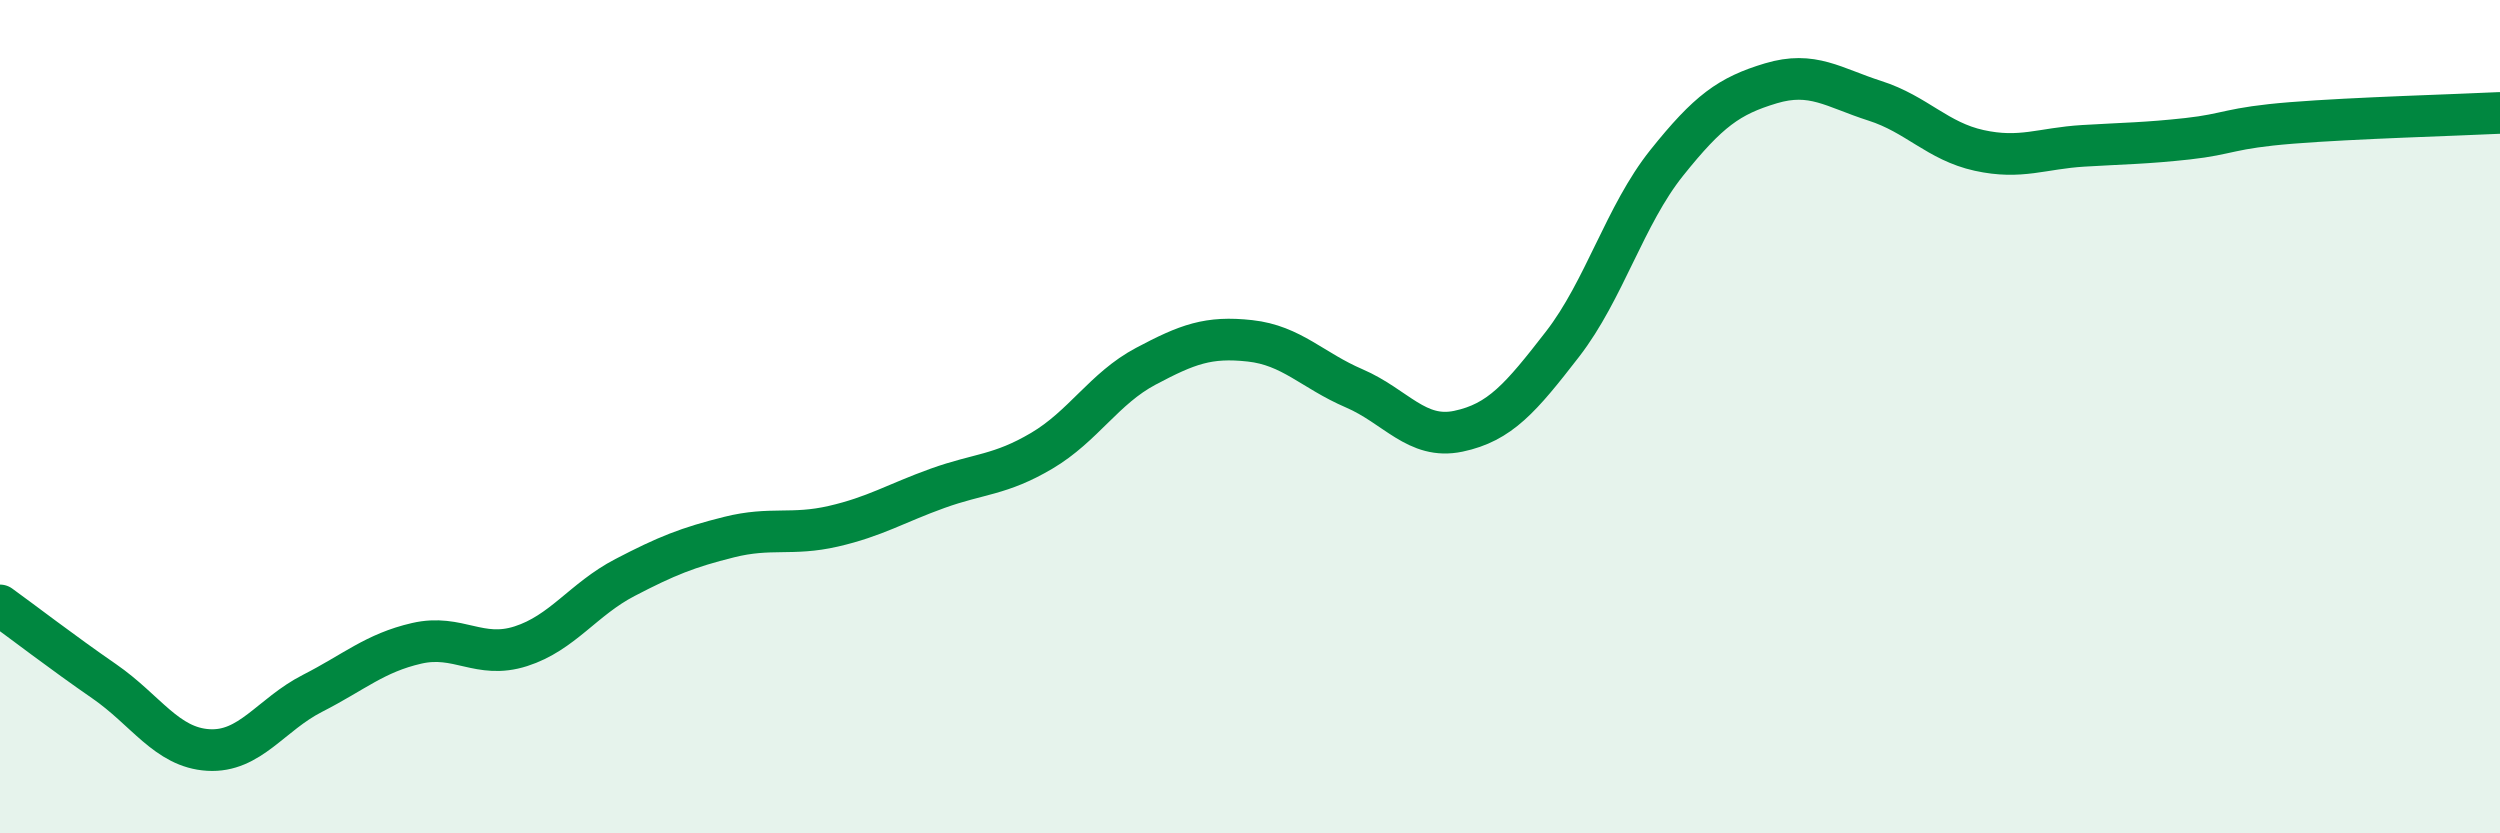
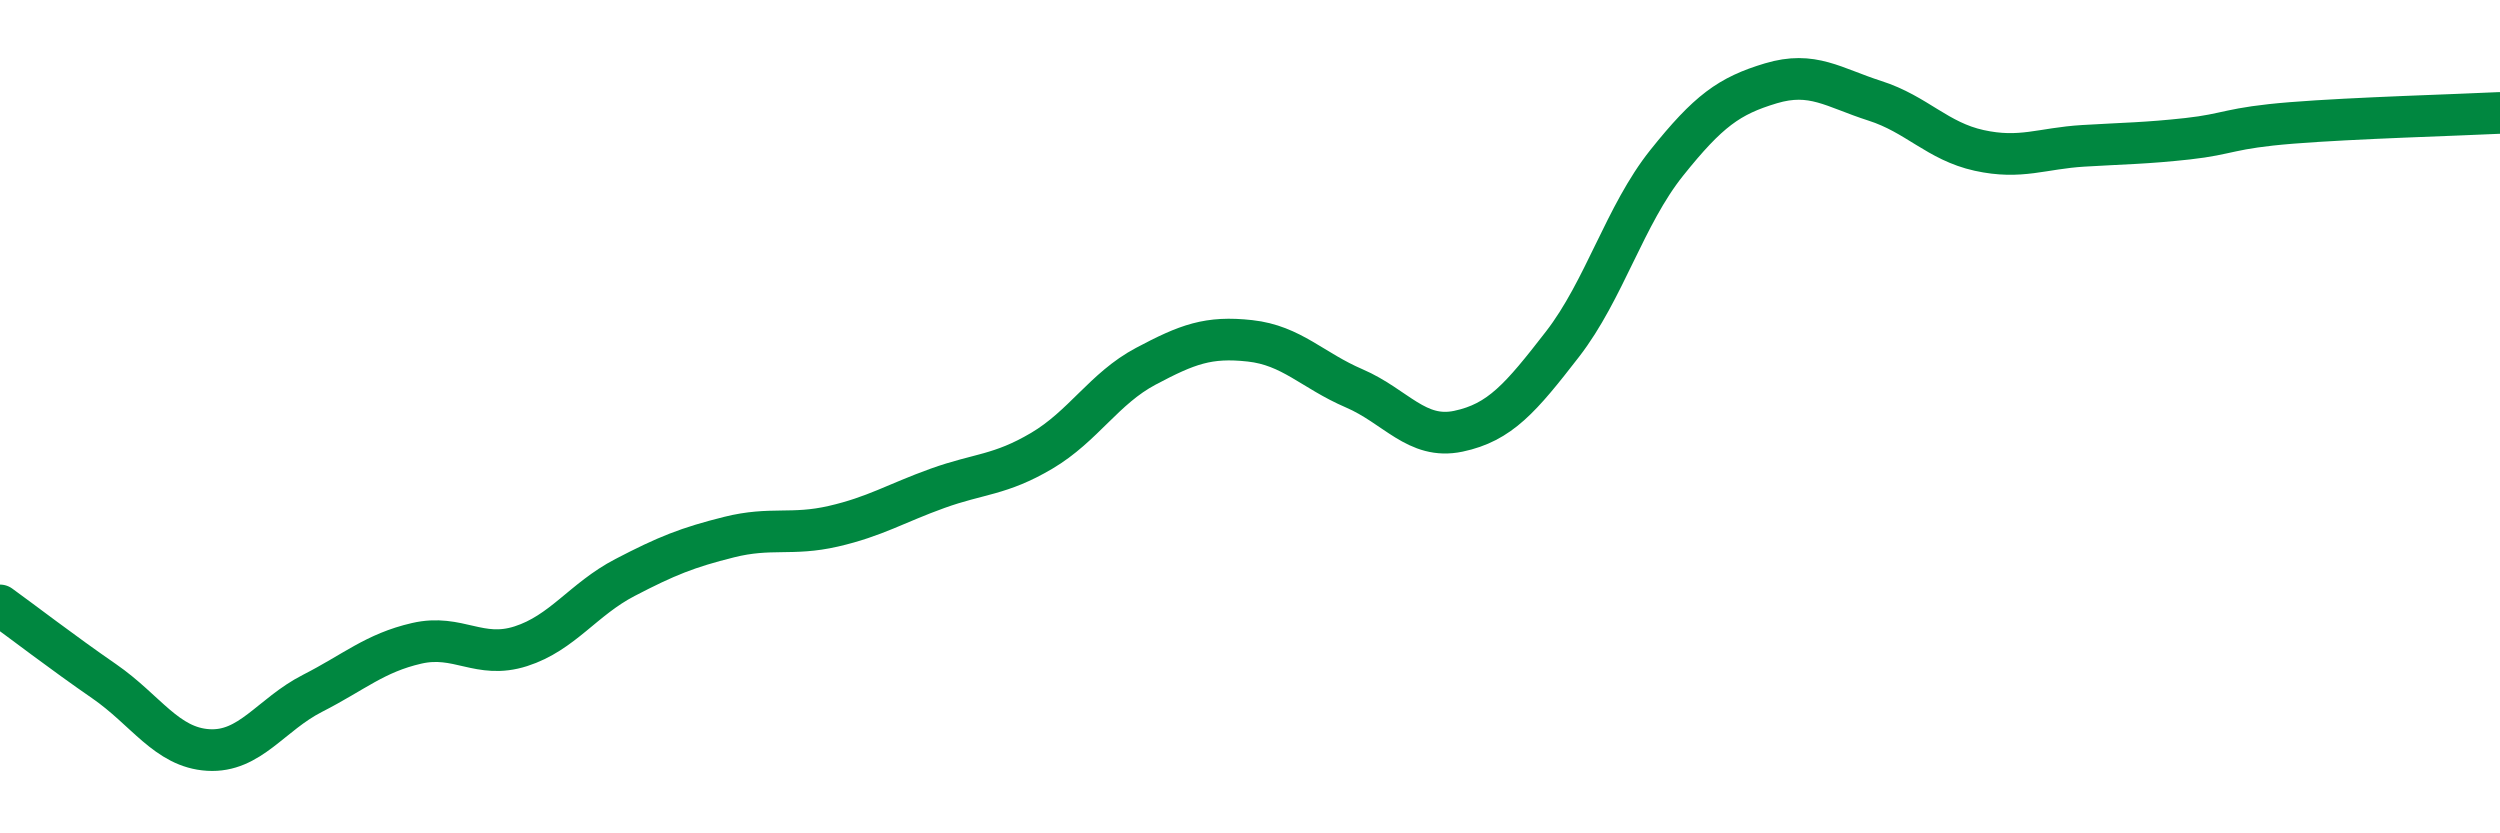
<svg xmlns="http://www.w3.org/2000/svg" width="60" height="20" viewBox="0 0 60 20">
-   <path d="M 0,14.53 C 0.5,14.89 1.5,15.66 2.5,16.35 C 3.5,17.04 4,17.94 5,18 C 6,18.06 6.5,17.15 7.5,16.64 C 8.5,16.13 9,15.67 10,15.44 C 11,15.21 11.5,15.83 12.5,15.51 C 13.5,15.19 14,14.38 15,13.86 C 16,13.34 16.5,13.14 17.5,12.89 C 18.5,12.64 19,12.86 20,12.63 C 21,12.4 21.5,12.08 22.5,11.72 C 23.5,11.36 24,11.41 25,10.82 C 26,10.23 26.5,9.32 27.5,8.79 C 28.5,8.26 29,8.07 30,8.18 C 31,8.29 31.5,8.89 32.5,9.32 C 33.5,9.75 34,10.56 35,10.35 C 36,10.14 36.5,9.55 37.5,8.26 C 38.5,6.97 39,5.16 40,3.91 C 41,2.66 41.5,2.3 42.5,2 C 43.5,1.7 44,2.1 45,2.42 C 46,2.74 46.5,3.39 47.5,3.61 C 48.5,3.83 49,3.56 50,3.5 C 51,3.44 51.5,3.44 52.5,3.33 C 53.5,3.22 53.5,3.07 55,2.95 C 56.5,2.83 59,2.76 60,2.71L60 20L0 20Z" fill="#008740" opacity="0.1" stroke-linecap="round" stroke-linejoin="round" />
  <path d="M 0,14.53 C 0.5,14.89 1.5,15.66 2.5,16.35 C 3.5,17.04 4,17.94 5,18 C 6,18.06 6.5,17.15 7.5,16.64 C 8.5,16.13 9,15.67 10,15.44 C 11,15.21 11.5,15.83 12.5,15.51 C 13.5,15.19 14,14.38 15,13.86 C 16,13.34 16.5,13.14 17.5,12.89 C 18.5,12.64 19,12.86 20,12.63 C 21,12.4 21.5,12.08 22.5,11.72 C 23.5,11.36 24,11.41 25,10.82 C 26,10.23 26.5,9.32 27.5,8.79 C 28.5,8.26 29,8.07 30,8.18 C 31,8.29 31.5,8.89 32.5,9.32 C 33.5,9.75 34,10.56 35,10.35 C 36,10.14 36.5,9.55 37.5,8.26 C 38.5,6.97 39,5.16 40,3.91 C 41,2.66 41.5,2.3 42.5,2 C 43.5,1.7 44,2.1 45,2.42 C 46,2.74 46.5,3.39 47.5,3.61 C 48.5,3.83 49,3.56 50,3.5 C 51,3.44 51.5,3.44 52.5,3.33 C 53.5,3.22 53.5,3.07 55,2.95 C 56.5,2.83 59,2.76 60,2.71" stroke="#008740" stroke-width="1" fill="none" stroke-linecap="round" stroke-linejoin="round" />
</svg>